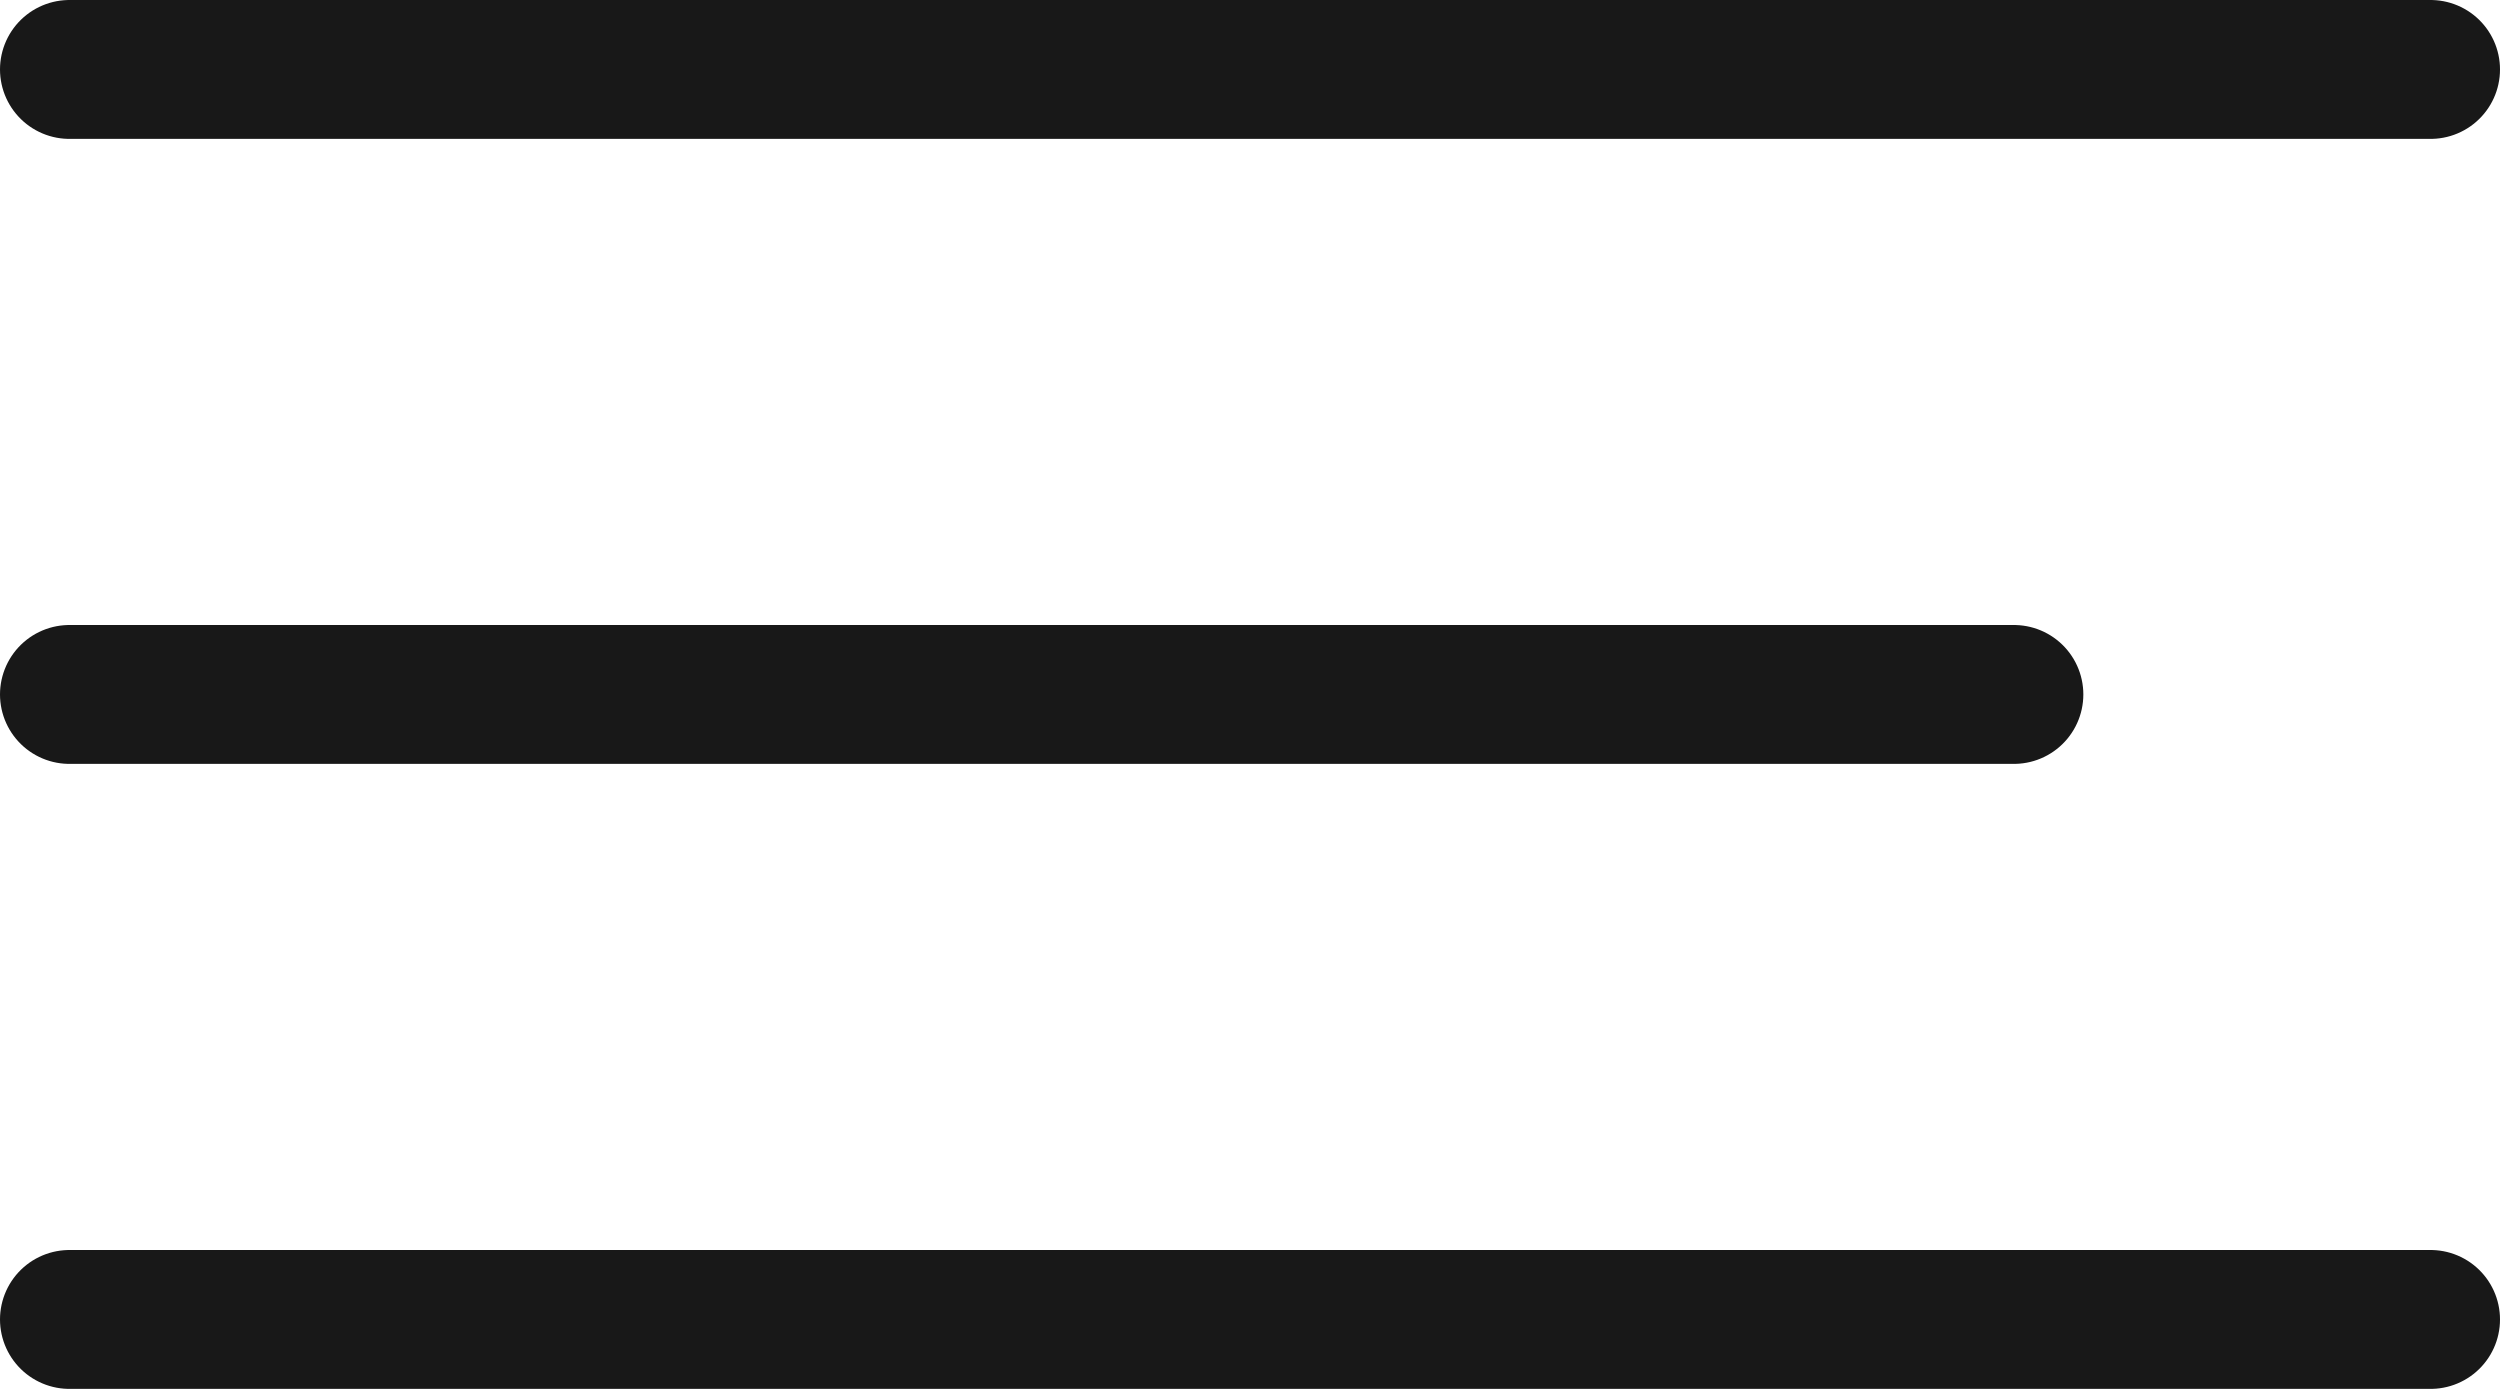
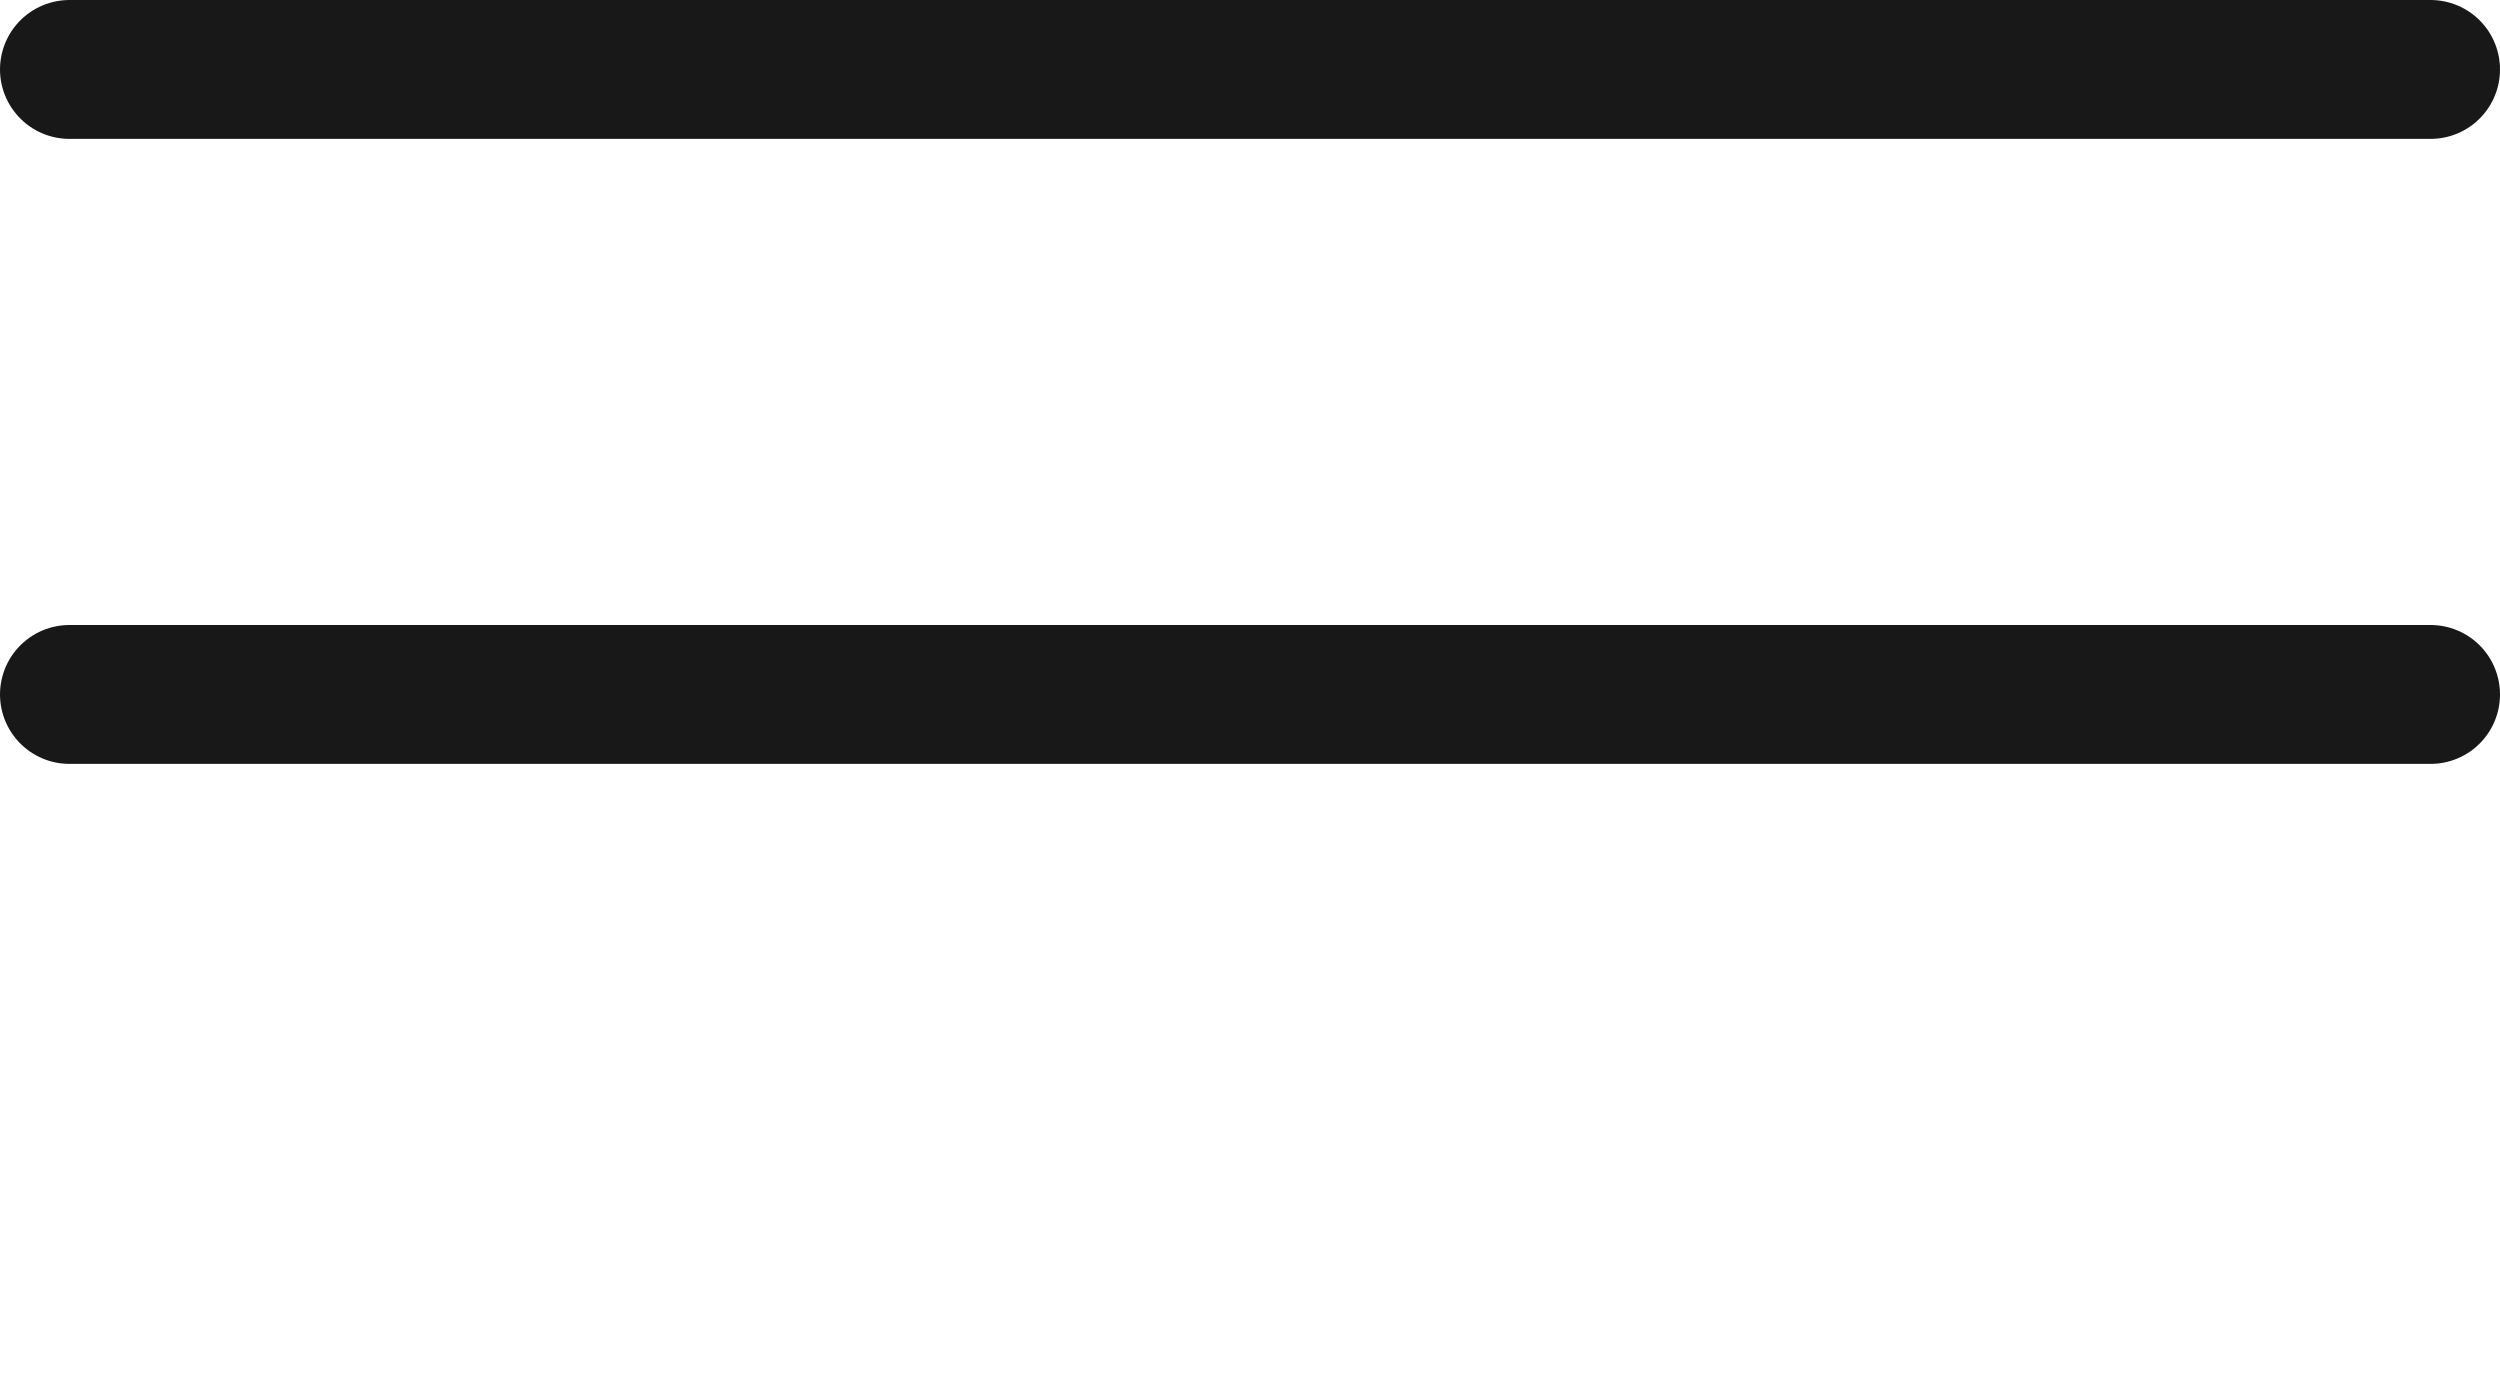
<svg xmlns="http://www.w3.org/2000/svg" width="18" height="10" viewBox="0 0 18 10" fill="none">
-   <path d="M0.5 0.5H17.5M0.5 5H14.5M0.5 9.5H17.5" stroke="#181818" stroke-linecap="round" />
+   <path d="M0.5 0.5H17.5M0.5 5H14.5H17.5" stroke="#181818" stroke-linecap="round" />
</svg>